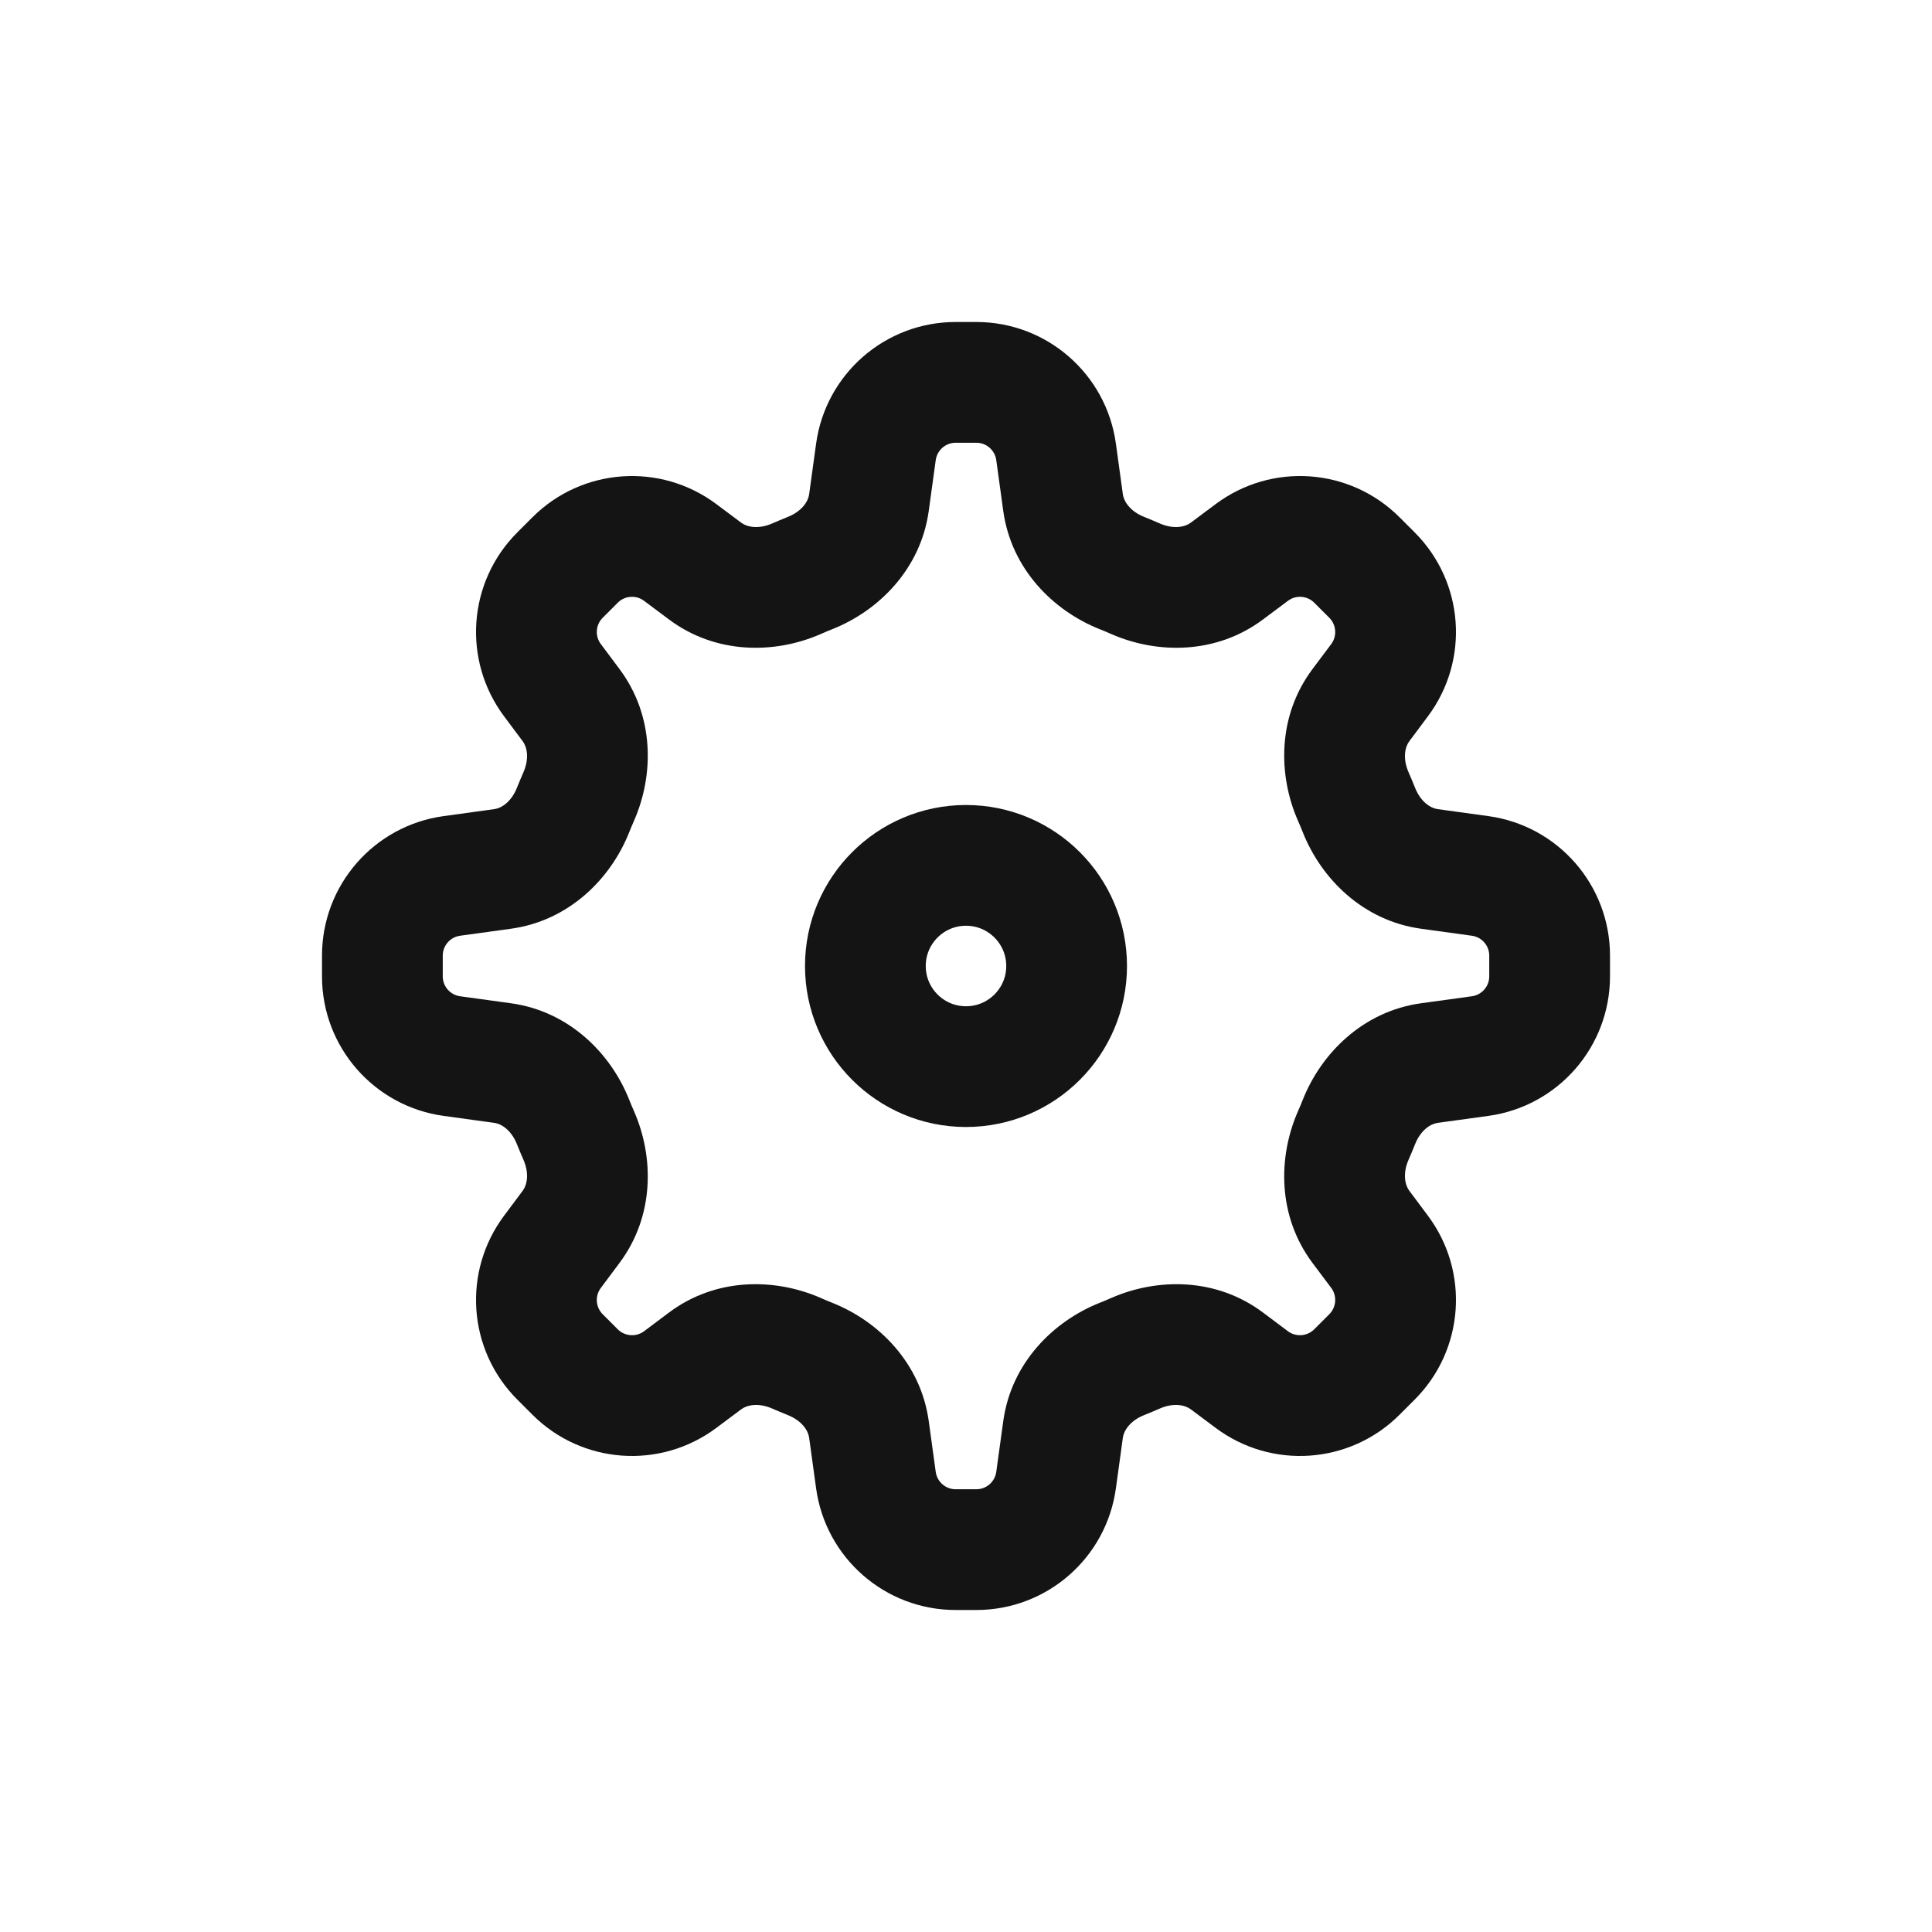
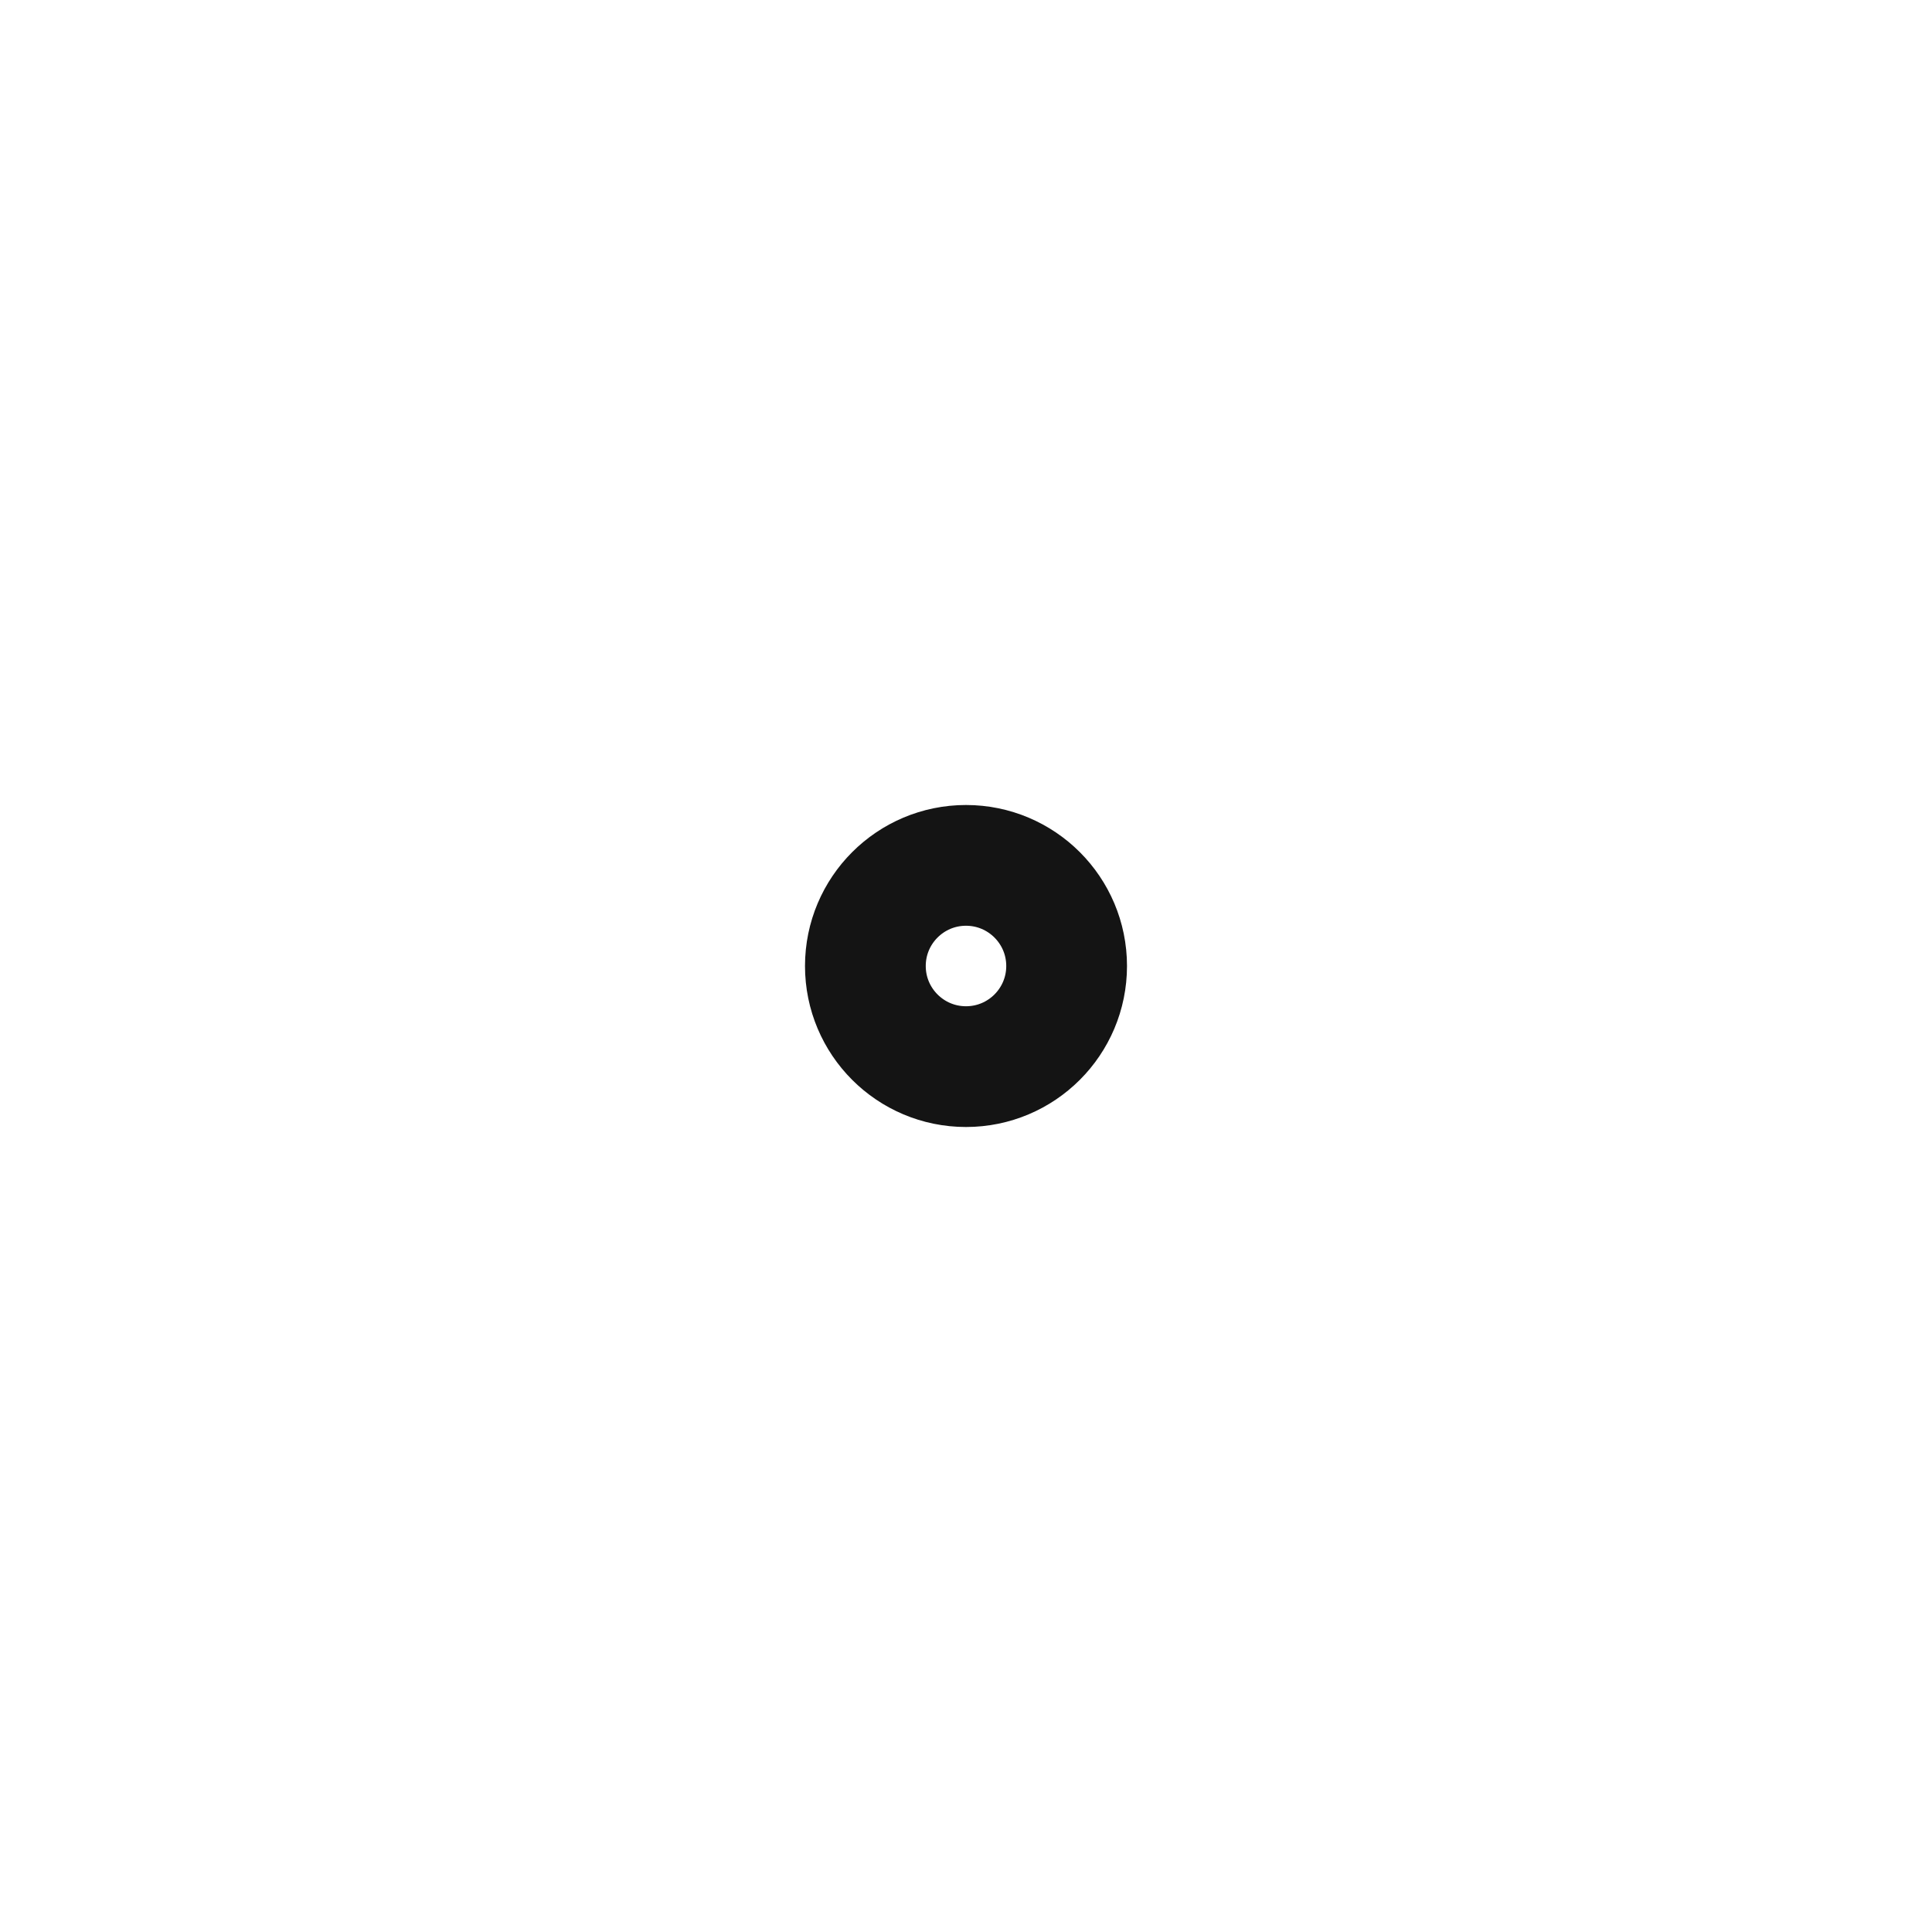
<svg xmlns="http://www.w3.org/2000/svg" width="24" height="24" viewBox="0 0 24 24" fill="none">
-   <path d="M13.206 6.245L13.949 6.143L13.206 6.245ZM15.241 7.094L14.791 6.494L15.241 7.094ZM14.105 7.189L14.406 6.502L14.105 7.189ZM16.856 6.956L16.326 7.487L16.856 6.956ZM17.137 8.451L16.537 8.001L17.137 8.451ZM17.044 7.144L16.513 7.674L17.044 7.144ZM16.811 9.895L16.124 10.196L16.811 9.895ZM16.906 8.759L17.506 9.209L16.906 8.759ZM17.755 10.794L17.652 11.537L17.755 10.794ZM16.881 10.062L16.184 10.339L16.881 10.062ZM18.387 10.881L18.284 11.624L18.387 10.881ZM18.387 13.119L18.489 13.862L18.387 13.119ZM16.881 13.938L16.184 13.661L16.881 13.938ZM17.755 13.206L17.652 12.463L17.755 13.206ZM16.906 15.241L16.306 15.691L16.906 15.241ZM16.811 14.105L17.498 14.406L16.811 14.105ZM15.549 17.137L15.099 17.736L15.549 17.137ZM14.105 16.811L14.406 17.498L14.105 16.811ZM15.241 16.906L15.691 16.306L15.241 16.906ZM13.938 16.881L13.661 16.184L13.938 16.881ZM13.119 18.387L12.376 18.284L13.119 18.387ZM10.062 16.881L10.339 16.184L10.062 16.881ZM10.794 17.755L10.051 17.857L10.794 17.755ZM8.759 16.906L9.209 17.506L8.759 16.906ZM9.895 16.811L10.196 16.124L9.895 16.811ZM7.144 17.044L7.674 16.513L7.144 17.044ZM8.451 17.137L8.901 17.736L8.451 17.137ZM6.864 15.549L7.464 15.999L6.864 15.549ZM6.956 16.856L7.487 16.326L6.956 16.856ZM7.189 14.105L6.502 14.406L7.189 14.105ZM7.094 15.241L6.494 14.791L7.094 15.241ZM6.245 13.206L6.143 13.949L6.245 13.206ZM7.119 10.062L6.422 9.785L7.119 10.062ZM6.245 10.794L6.348 11.537L6.245 10.794ZM7.094 8.759L7.694 8.309L7.094 8.759ZM6.956 7.144L6.426 6.614L6.956 7.144ZM8.451 6.864L8.001 7.464L8.451 6.864ZM10.794 6.245L10.051 6.143L10.794 6.245ZM13.119 5.613L12.376 5.716L13.119 5.613ZM10.881 5.613L11.624 5.716L10.881 5.613ZM11.871 5.5H12.129V4H11.871V5.5ZM11.537 6.348L11.624 5.716L10.138 5.511L10.051 6.143L11.537 6.348ZM10.196 7.876C10.243 7.855 10.291 7.835 10.339 7.816L9.785 6.422C9.721 6.448 9.657 6.474 9.594 6.502L10.196 7.876ZM9.209 6.494L8.901 6.264L8.001 7.464L8.309 7.694L9.209 6.494ZM6.614 6.426L6.426 6.614L7.487 7.674L7.674 7.487L6.614 6.426ZM6.264 8.901L6.494 9.209L7.694 8.309L7.464 8.001L6.264 8.901ZM7.816 10.339C7.835 10.291 7.855 10.243 7.876 10.196L6.502 9.594C6.474 9.657 6.448 9.721 6.422 9.785L7.816 10.339ZM5.716 11.624L6.348 11.537L6.143 10.051L5.511 10.138L5.716 11.624ZM5.5 12.129V11.871H4V12.129H5.5ZM6.348 12.463L5.716 12.376L5.511 13.862L6.143 13.949L6.348 12.463ZM7.876 13.804C7.855 13.757 7.835 13.709 7.816 13.661L6.422 14.215C6.448 14.279 6.474 14.343 6.502 14.406L7.876 13.804ZM7.464 15.999L7.694 15.691L6.494 14.791L6.264 15.099L7.464 15.999ZM7.674 16.513L7.487 16.326L6.426 17.386L6.614 17.574L7.674 16.513ZM8.309 16.306L8.001 16.537L8.901 17.736L9.209 17.506L8.309 16.306ZM10.339 16.184C10.291 16.165 10.243 16.145 10.196 16.124L9.594 17.498C9.657 17.526 9.721 17.552 9.785 17.578L10.339 16.184ZM11.624 18.284L11.537 17.652L10.051 17.857L10.138 18.489L11.624 18.284ZM12.129 18.5H11.871V20H12.129V18.5ZM12.463 17.652L12.376 18.284L13.862 18.489L13.949 17.857L12.463 17.652ZM13.804 16.124C13.757 16.145 13.709 16.165 13.661 16.184L14.215 17.578C14.279 17.552 14.343 17.526 14.406 17.498L13.804 16.124ZM14.791 17.506L15.099 17.736L15.999 16.537L15.691 16.306L14.791 17.506ZM17.386 17.574L17.574 17.386L16.513 16.326L16.326 16.513L17.386 17.574ZM17.736 15.099L17.506 14.791L16.306 15.691L16.537 15.999L17.736 15.099ZM16.184 13.661C16.165 13.709 16.145 13.757 16.124 13.804L17.498 14.406C17.526 14.343 17.552 14.279 17.578 14.215L16.184 13.661ZM18.284 12.376L17.652 12.463L17.857 13.949L18.489 13.862L18.284 12.376ZM18.5 11.871V12.129H20V11.871H18.5ZM17.652 11.537L18.284 11.624L18.489 10.138L17.857 10.051L17.652 11.537ZM16.124 10.196C16.145 10.243 16.165 10.291 16.184 10.339L17.578 9.785C17.552 9.721 17.526 9.657 17.498 9.594L16.124 10.196ZM16.537 8.001L16.306 8.309L17.506 9.209L17.736 8.901L16.537 8.001ZM16.326 7.487L16.513 7.674L17.574 6.614L17.386 6.426L16.326 7.487ZM15.691 7.694L15.999 7.464L15.099 6.264L14.791 6.494L15.691 7.694ZM13.661 7.816C13.709 7.835 13.757 7.855 13.804 7.876L14.406 6.502C14.343 6.474 14.279 6.448 14.215 6.422L13.661 7.816ZM12.376 5.716L12.463 6.348L13.949 6.143L13.862 5.511L12.376 5.716ZM14.215 6.422C14.036 6.351 13.961 6.227 13.949 6.143L12.463 6.348C12.563 7.069 13.084 7.587 13.661 7.816L14.215 6.422ZM14.791 6.494C14.723 6.545 14.582 6.579 14.406 6.502L13.804 7.876C14.374 8.126 15.108 8.131 15.691 7.694L14.791 6.494ZM17.386 6.426C16.77 5.81 15.796 5.741 15.099 6.264L15.999 7.464C16.098 7.389 16.238 7.399 16.326 7.487L17.386 6.426ZM17.736 8.901C18.259 8.204 18.19 7.23 17.574 6.614L16.513 7.674C16.601 7.762 16.611 7.902 16.537 8.001L17.736 8.901ZM17.498 9.594C17.421 9.418 17.455 9.277 17.506 9.209L16.306 8.309C15.868 8.892 15.874 9.626 16.124 10.196L17.498 9.594ZM17.857 10.051C17.773 10.039 17.649 9.964 17.578 9.785L16.184 10.339C16.413 10.916 16.931 11.437 17.652 11.537L17.857 10.051ZM20 11.871C20 10.997 19.355 10.257 18.489 10.138L18.284 11.624C18.408 11.641 18.5 11.747 18.5 11.871H20ZM18.489 13.862C19.355 13.743 20 13.003 20 12.129H18.5C18.5 12.253 18.408 12.359 18.284 12.376L18.489 13.862ZM17.578 14.215C17.649 14.036 17.773 13.961 17.857 13.949L17.652 12.463C16.931 12.563 16.413 13.084 16.184 13.661L17.578 14.215ZM17.506 14.791C17.455 14.723 17.421 14.582 17.498 14.406L16.124 13.804C15.874 14.374 15.868 15.108 16.306 15.691L17.506 14.791ZM17.574 17.386C18.19 16.77 18.259 15.796 17.736 15.099L16.537 15.999C16.611 16.098 16.601 16.238 16.513 16.326L17.574 17.386ZM15.099 17.736C15.796 18.259 16.77 18.19 17.386 17.574L16.326 16.513C16.238 16.601 16.098 16.611 15.999 16.537L15.099 17.736ZM14.406 17.498C14.582 17.421 14.723 17.455 14.791 17.506L15.691 16.306C15.108 15.868 14.374 15.874 13.804 16.124L14.406 17.498ZM13.949 17.857C13.961 17.773 14.036 17.649 14.215 17.578L13.661 16.184C13.084 16.413 12.563 16.931 12.463 17.652L13.949 17.857ZM12.129 20C13.003 20 13.743 19.355 13.862 18.489L12.376 18.284C12.359 18.408 12.253 18.5 12.129 18.5V20ZM10.138 18.489C10.257 19.355 10.997 20 11.871 20V18.5C11.747 18.5 11.641 18.408 11.624 18.284L10.138 18.489ZM9.785 17.578C9.964 17.649 10.039 17.773 10.051 17.857L11.537 17.652C11.437 16.931 10.916 16.413 10.339 16.184L9.785 17.578ZM9.209 17.506C9.277 17.455 9.418 17.421 9.594 17.498L10.196 16.124C9.626 15.874 8.892 15.868 8.309 16.306L9.209 17.506ZM6.614 17.574C7.23 18.19 8.204 18.259 8.901 17.736L8.001 16.537C7.902 16.611 7.762 16.601 7.674 16.513L6.614 17.574ZM6.264 15.099C5.741 15.796 5.81 16.77 6.426 17.386L7.487 16.326C7.399 16.238 7.389 16.098 7.464 15.999L6.264 15.099ZM6.502 14.406C6.579 14.582 6.545 14.723 6.494 14.791L7.694 15.691C8.131 15.108 8.126 14.374 7.876 13.804L6.502 14.406ZM6.143 13.949C6.227 13.961 6.351 14.036 6.422 14.215L7.816 13.661C7.587 13.084 7.069 12.563 6.348 12.463L6.143 13.949ZM4 12.129C4 13.003 4.645 13.743 5.511 13.862L5.716 12.376C5.592 12.359 5.5 12.253 5.5 12.129H4ZM5.511 10.138C4.645 10.257 4 10.997 4 11.871H5.5C5.5 11.747 5.592 11.641 5.716 11.624L5.511 10.138ZM6.422 9.785C6.351 9.964 6.227 10.039 6.143 10.051L6.348 11.537C7.069 11.437 7.587 10.916 7.816 10.339L6.422 9.785ZM6.494 9.209C6.545 9.277 6.579 9.418 6.502 9.594L7.876 10.196C8.126 9.626 8.131 8.892 7.694 8.309L6.494 9.209ZM6.426 6.614C5.81 7.23 5.741 8.204 6.264 8.901L7.464 8.001C7.389 7.902 7.399 7.762 7.487 7.674L6.426 6.614ZM8.901 6.264C8.204 5.741 7.23 5.81 6.614 6.426L7.674 7.487C7.762 7.399 7.902 7.389 8.001 7.464L8.901 6.264ZM9.594 6.502C9.418 6.579 9.277 6.545 9.209 6.494L8.309 7.694C8.892 8.131 9.626 8.126 10.196 7.876L9.594 6.502ZM10.051 6.143C10.039 6.227 9.964 6.351 9.785 6.422L10.339 7.816C10.916 7.587 11.437 7.069 11.537 6.348L10.051 6.143ZM12.129 5.5C12.253 5.5 12.359 5.592 12.376 5.716L13.862 5.511C13.743 4.645 13.003 4 12.129 4V5.5ZM11.871 4C10.997 4 10.257 4.645 10.138 5.511L11.624 5.716C11.641 5.592 11.747 5.5 11.871 5.5V4Z" fill="#141414" />
  <circle cx="12" cy="12" r="1.25" stroke="#141414" stroke-width="1.5" stroke-linecap="round" stroke-linejoin="round" />
</svg>